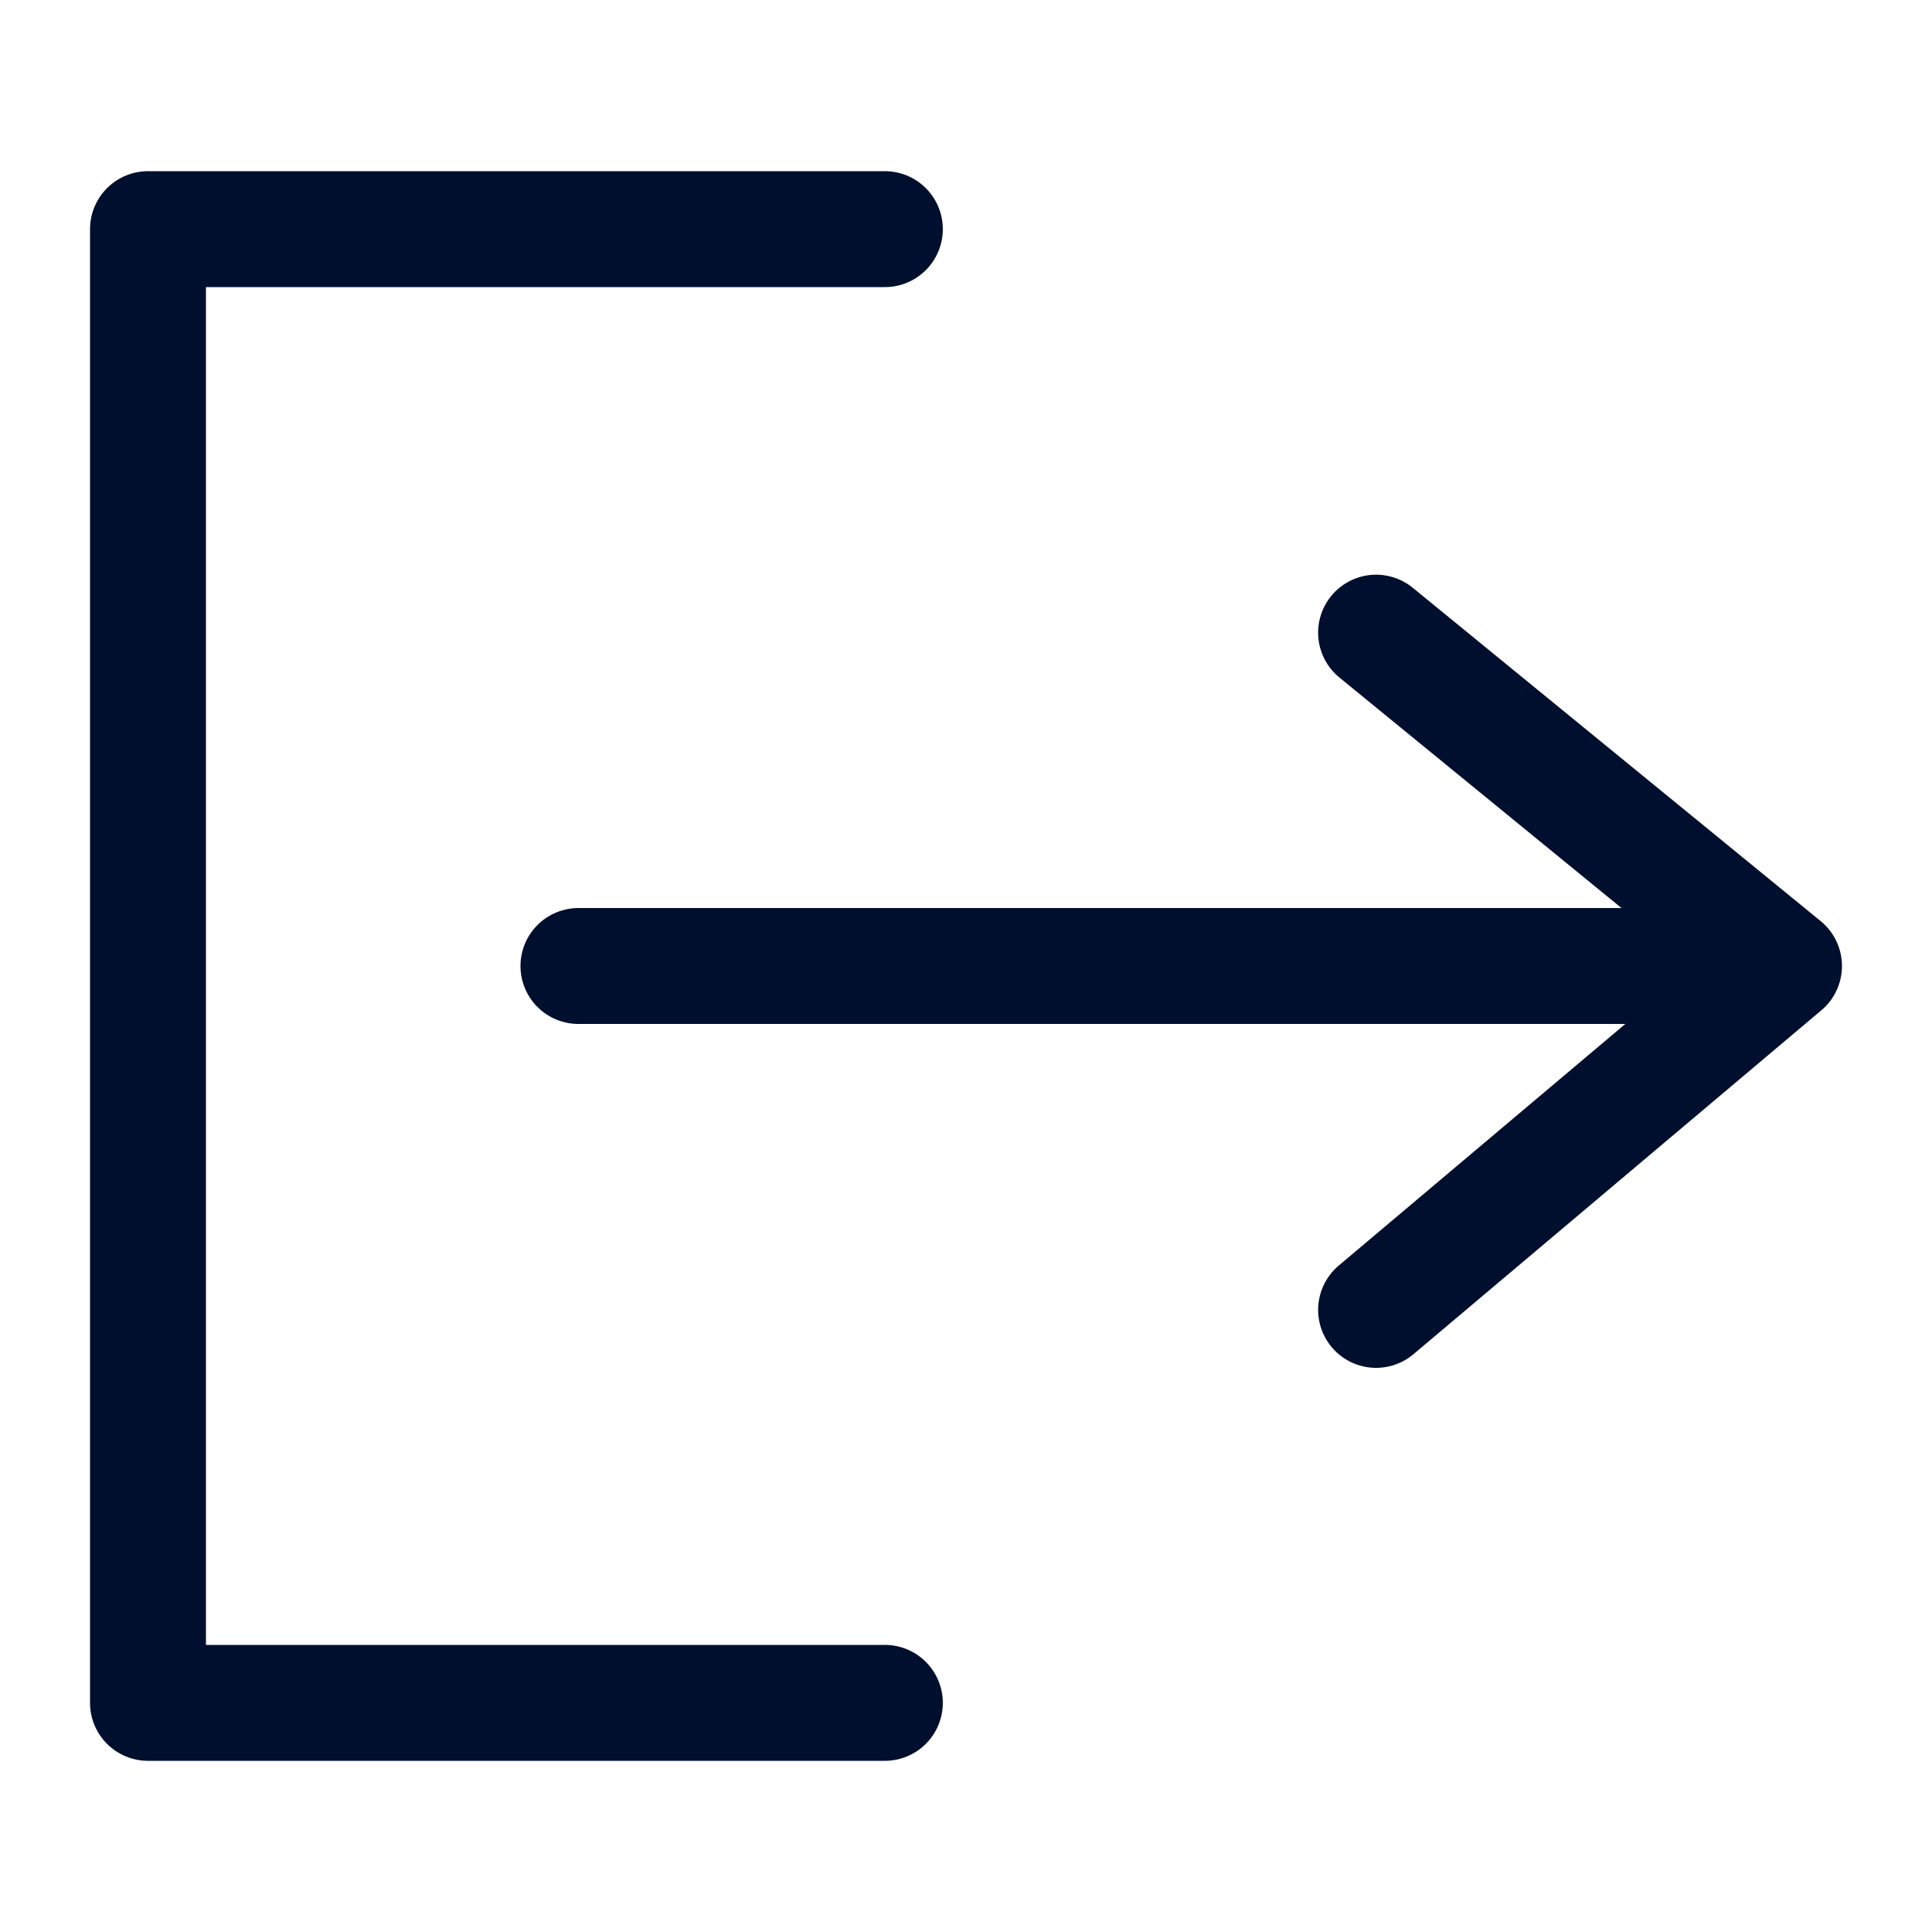
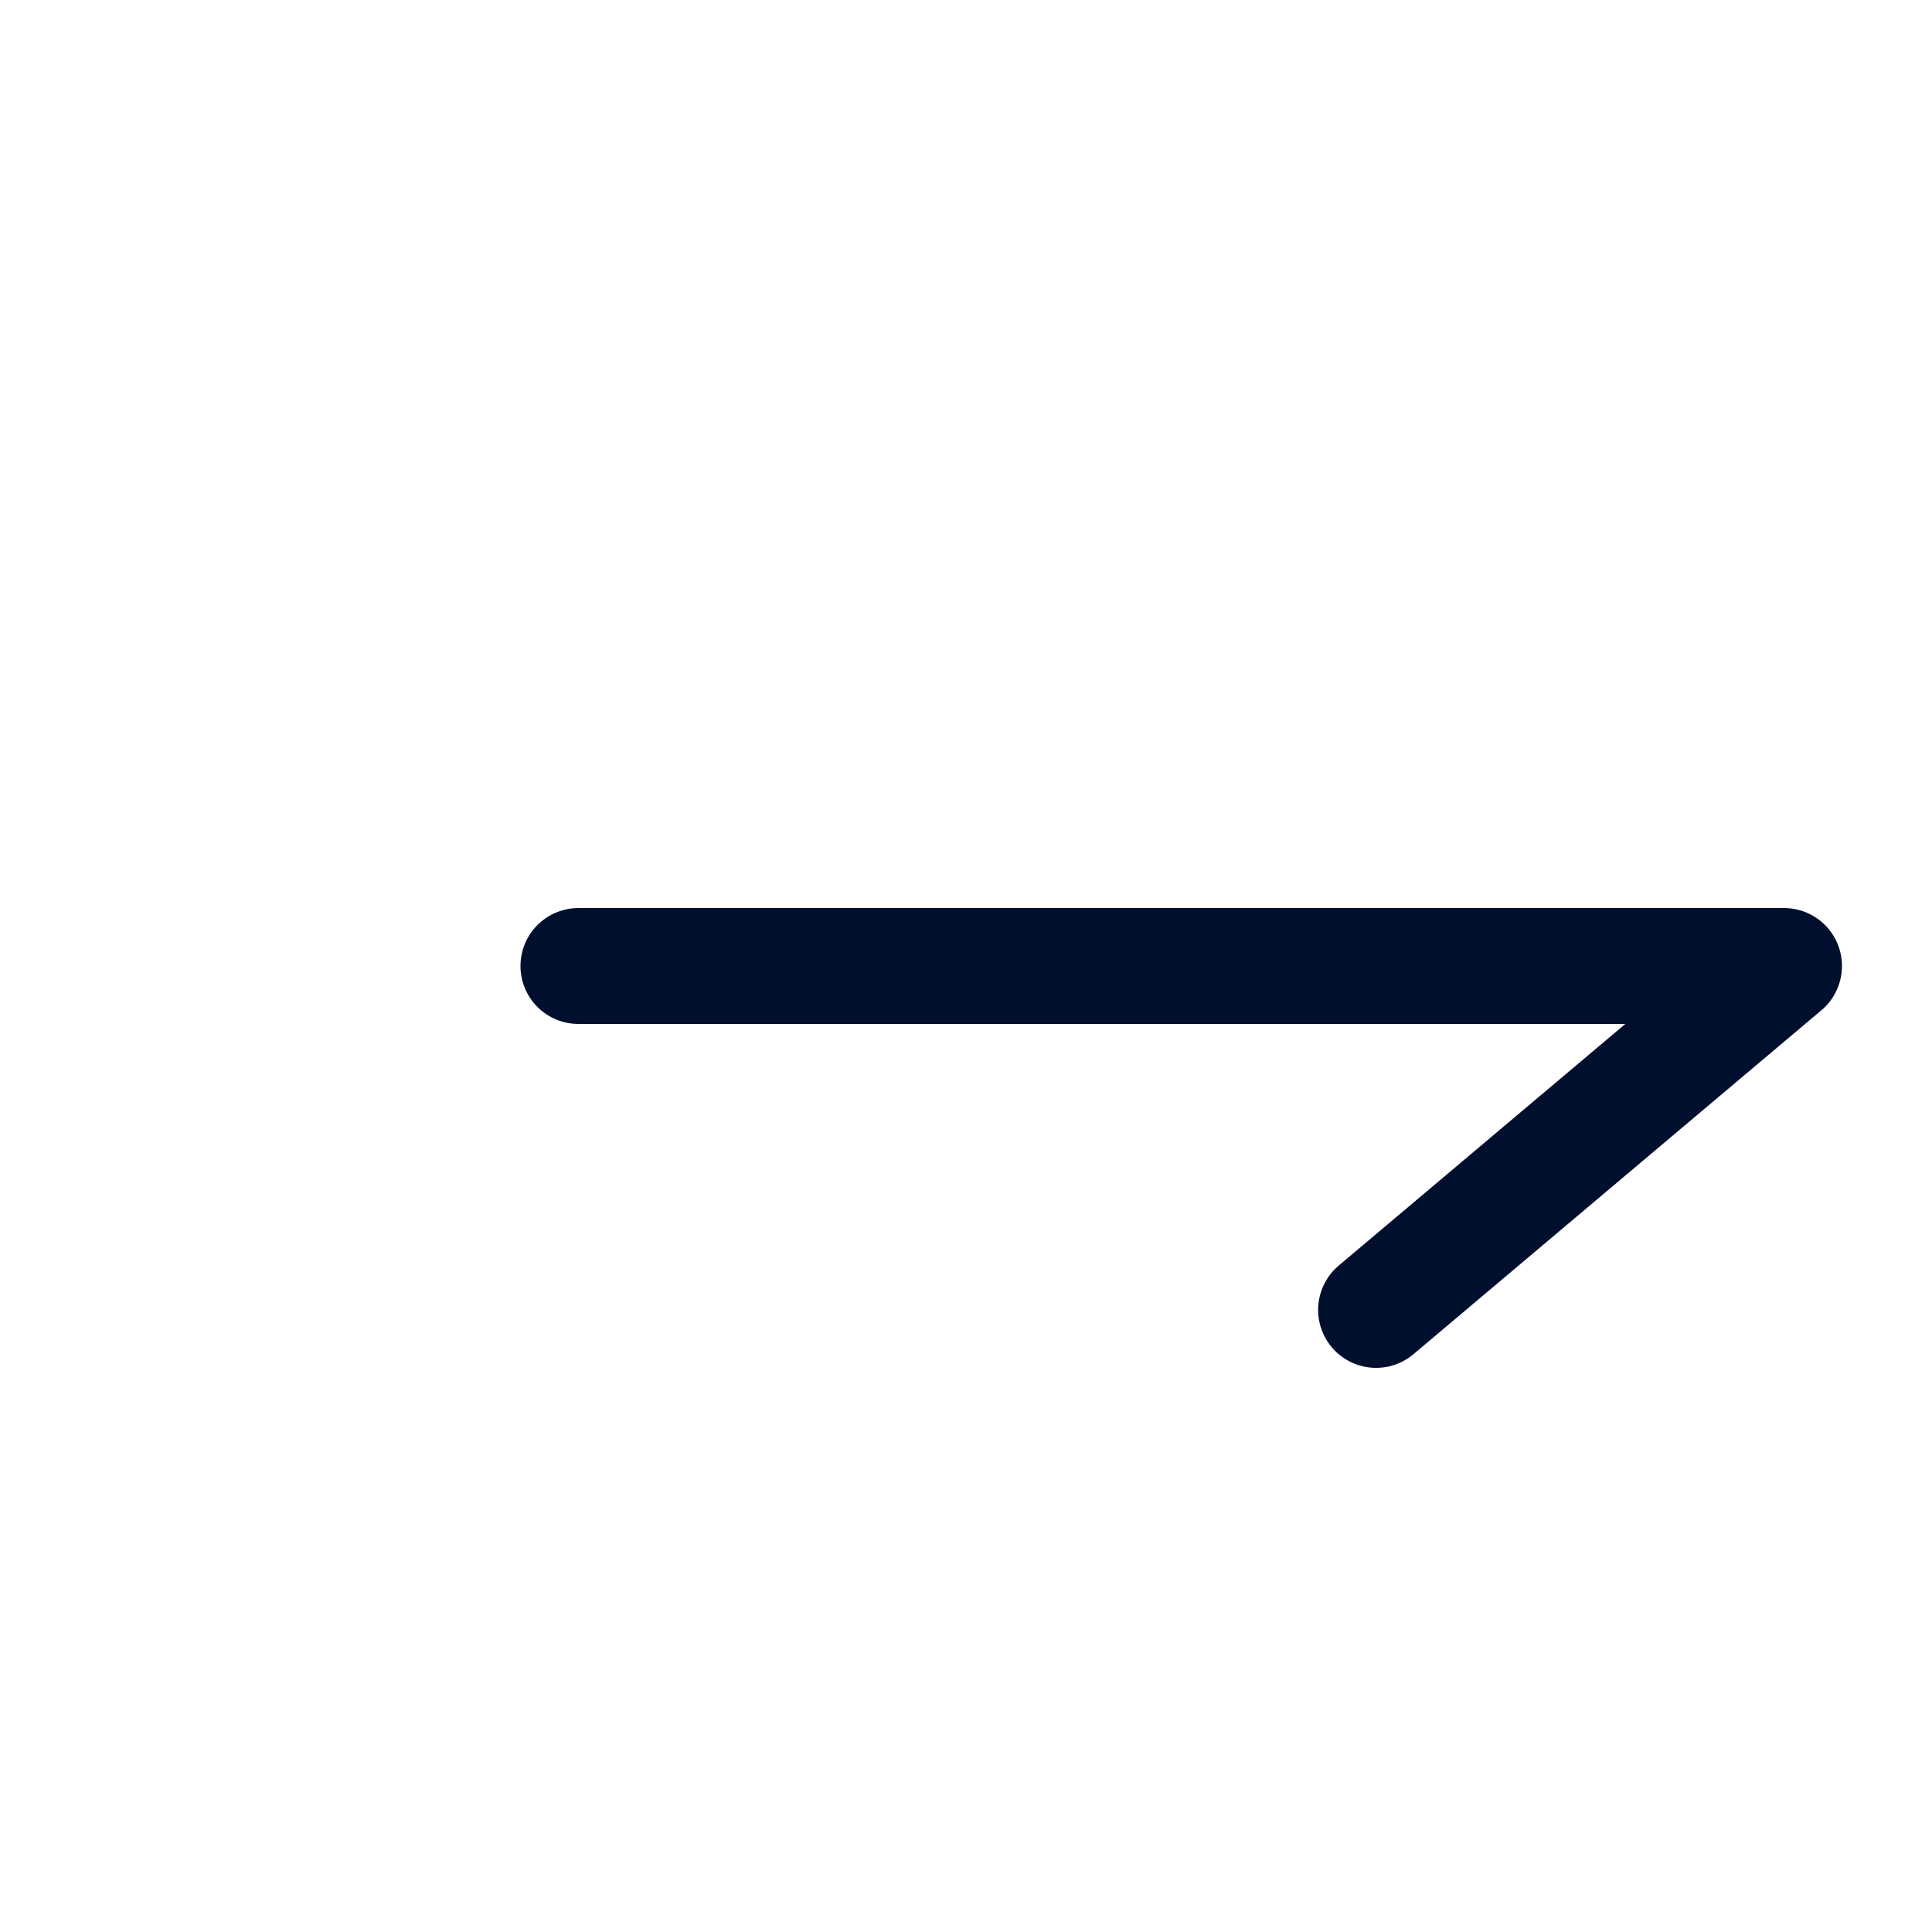
<svg xmlns="http://www.w3.org/2000/svg" width="50" height="50">
-   <path d="M22.9 5.93H3.83v38.14H22.9" style="fill:none;stroke:#000f2e;stroke-width:3;stroke-linecap:round;stroke-linejoin:round;stroke-miterlimit:4;stroke-dasharray:none;stroke-opacity:1" />
-   <path d="M14.97 25h31.2l-10.557-8.627M35.613 33.9 46.169 25" style="fill:none;stroke:#000f2e;stroke-width:3;stroke-linecap:round;stroke-linejoin:round;stroke-miterlimit:4;stroke-dasharray:none;stroke-opacity:1" />
+   <path d="M14.97 25h31.2M35.613 33.9 46.169 25" style="fill:none;stroke:#000f2e;stroke-width:3;stroke-linecap:round;stroke-linejoin:round;stroke-miterlimit:4;stroke-dasharray:none;stroke-opacity:1" />
</svg>